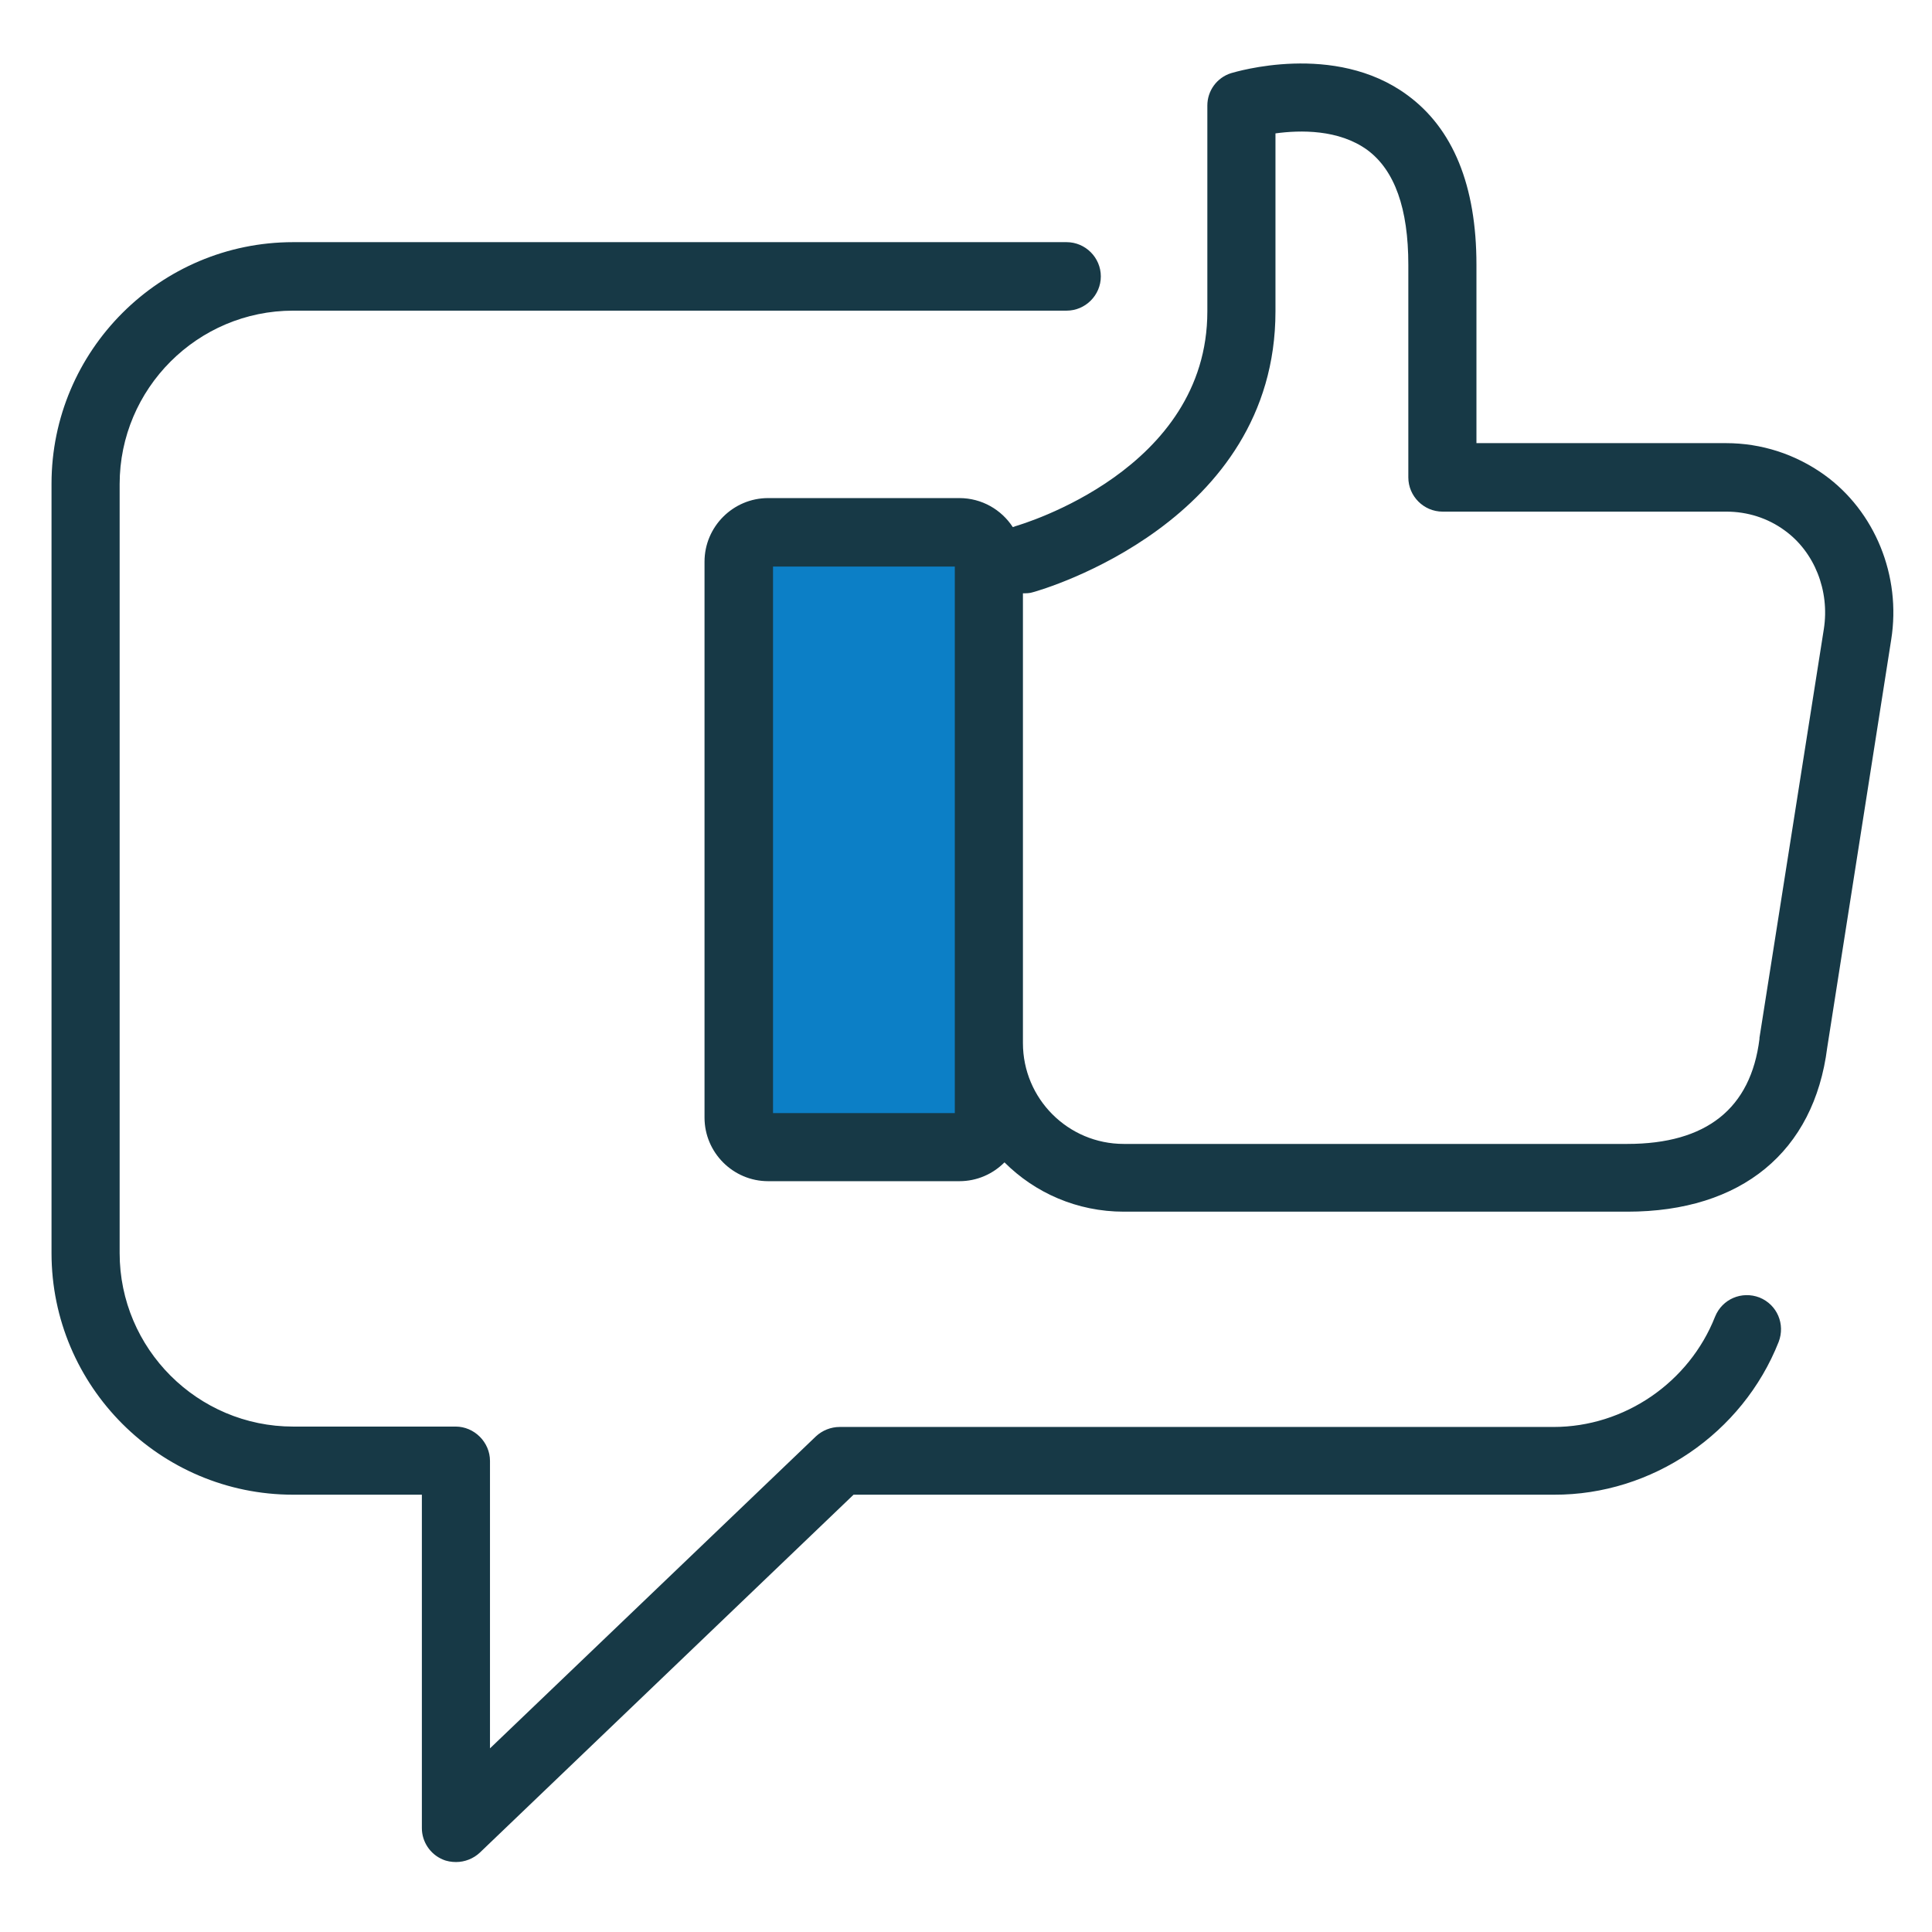
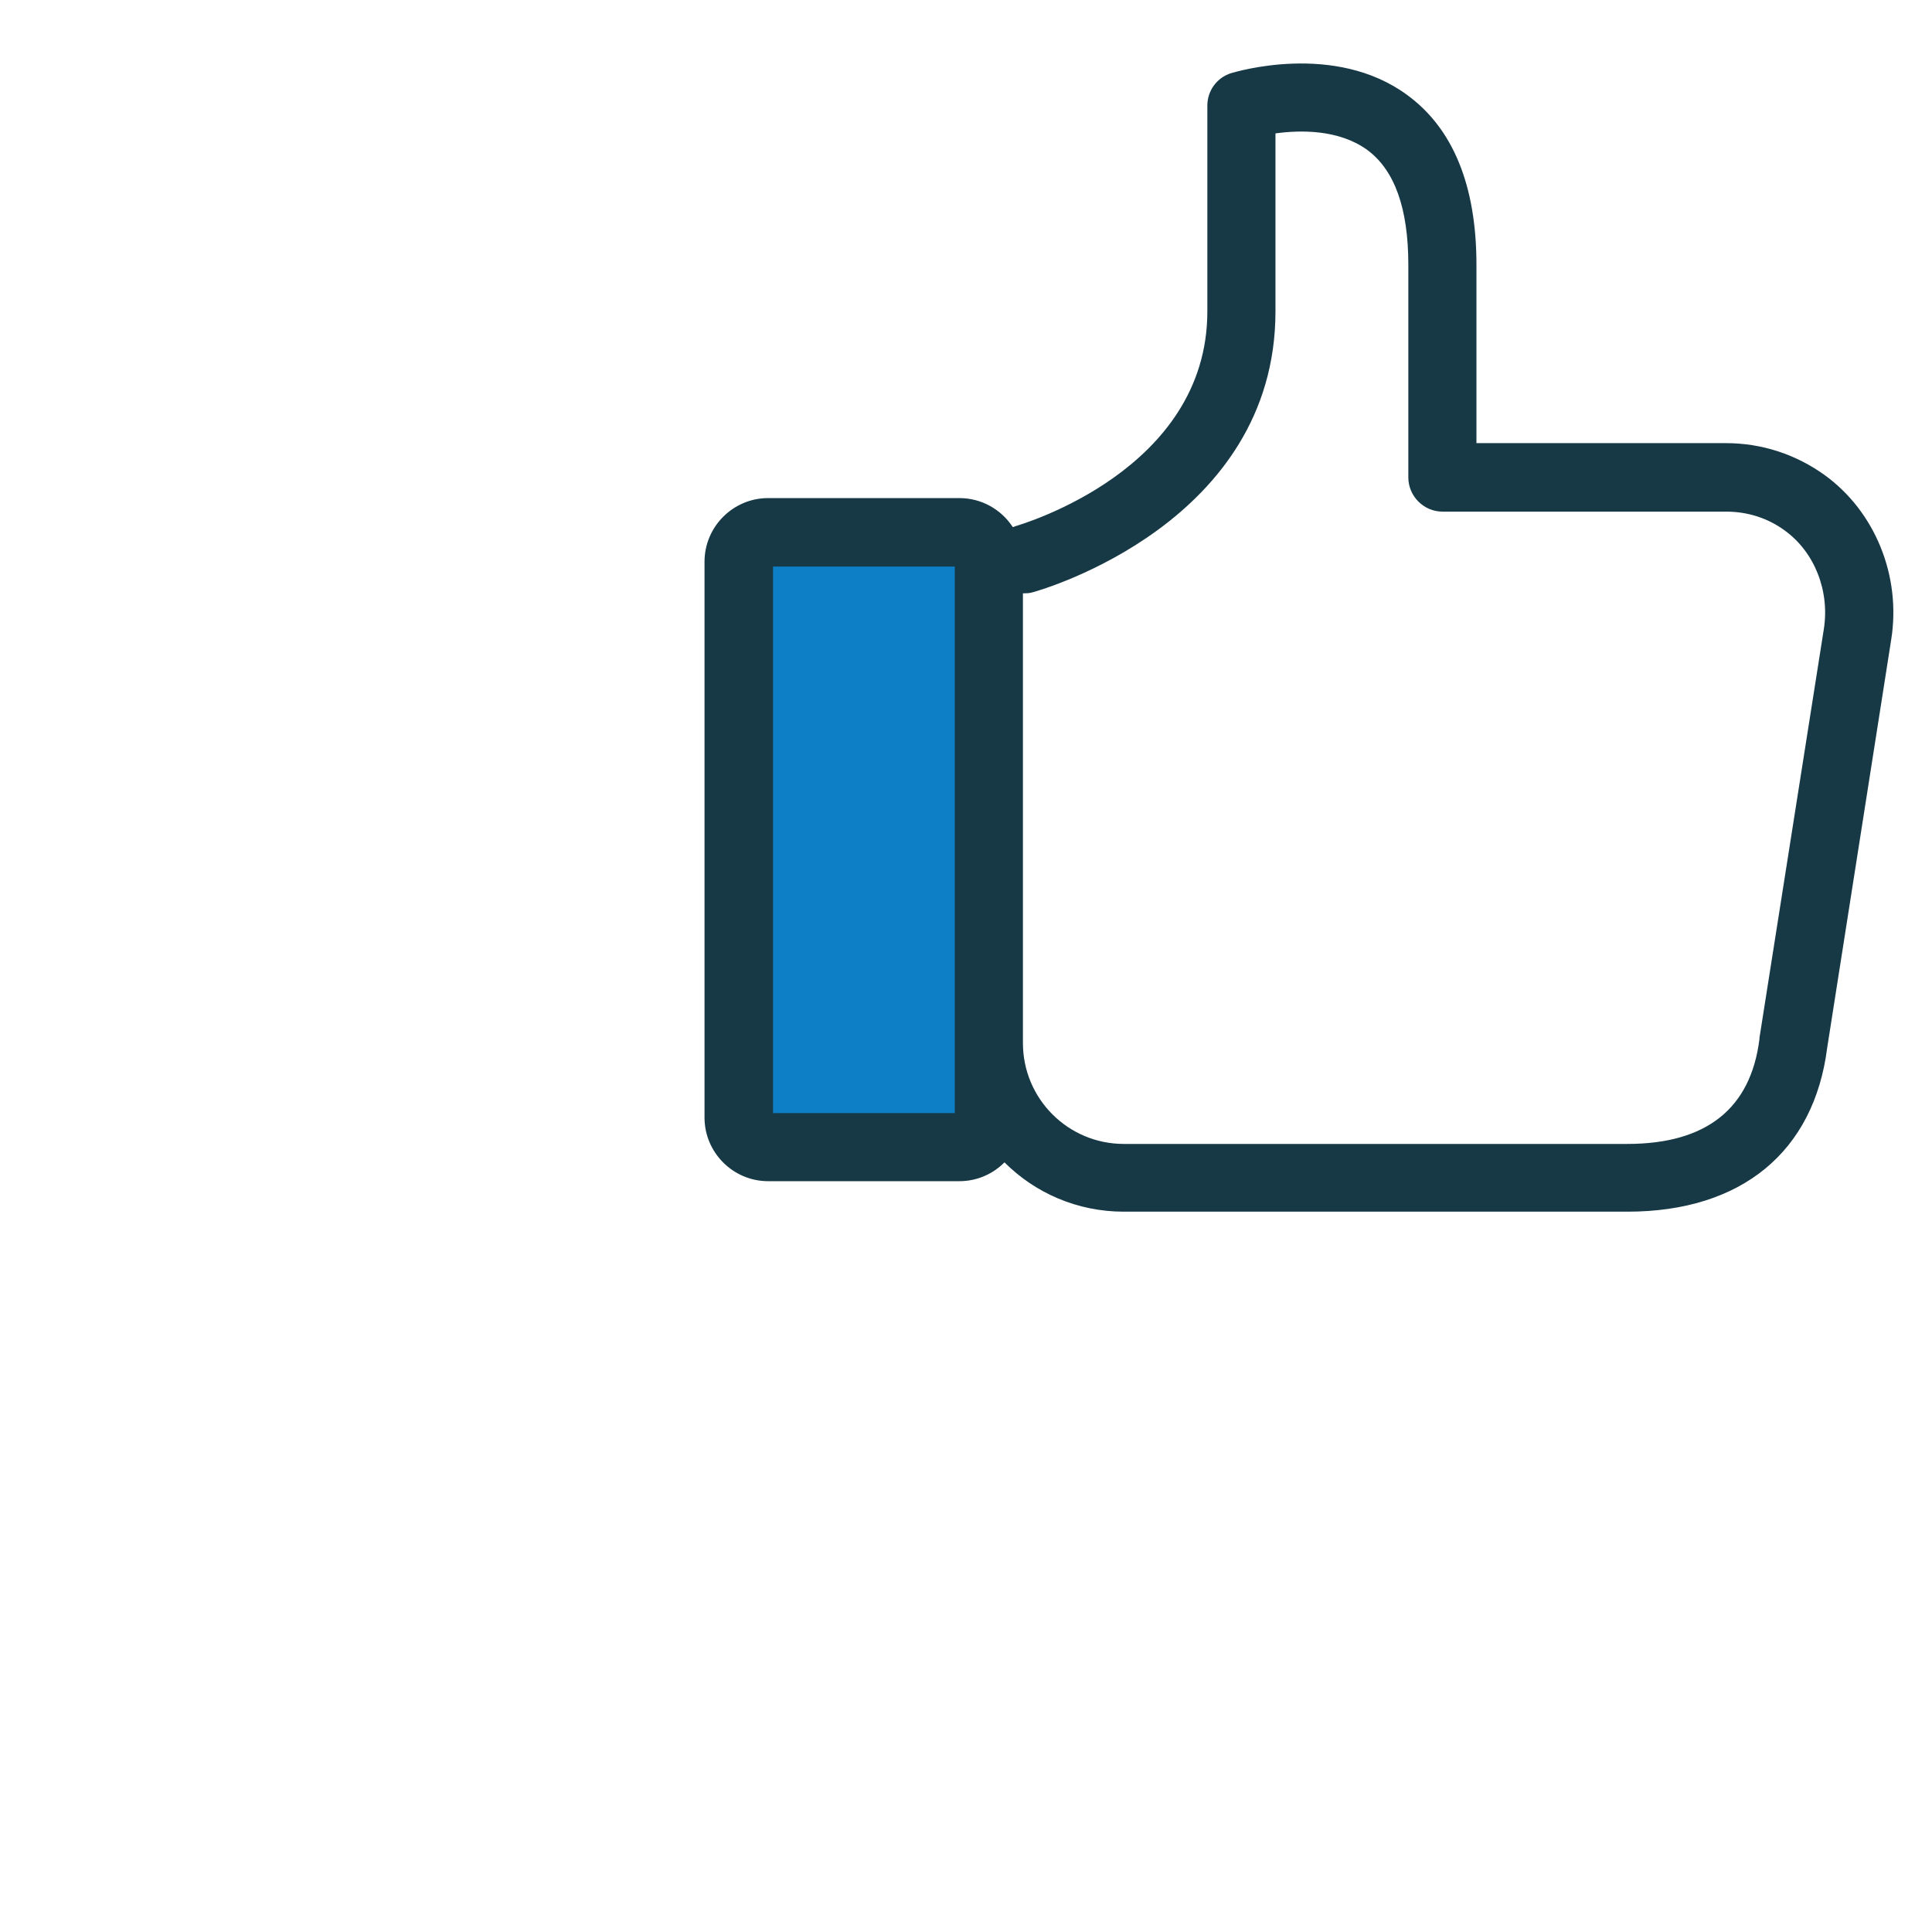
<svg xmlns="http://www.w3.org/2000/svg" width="150" height="150" viewBox="0 0 150 150" fill="none">
  <path d="M75.65 89.077H58.497C57.884 89.077 57.358 88.551 57.358 87.938V42.47C57.358 41.856 57.884 41.33 58.497 41.33H75.65C76.264 41.33 76.79 41.856 76.79 42.47V87.938C76.79 88.551 76.264 89.077 75.65 89.077Z" fill="#0C7FC6" />
-   <path d="M138.095 104.185C138.621 102.811 137.979 101.292 136.605 100.737C135.232 100.211 133.712 100.853 133.157 102.227C131.141 107.341 126.115 110.789 120.621 110.789H65.189C64.517 110.789 63.845 111.052 63.348 111.519L38.042 135.743V113.419C38.042 112.717 37.75 112.045 37.254 111.548C36.757 111.052 36.085 110.759 35.383 110.759H22.76C15.338 110.759 9.289 104.711 9.289 97.288V37.59C9.289 30.168 15.338 24.119 22.76 24.119H82.809C84.27 24.119 85.468 22.921 85.468 21.46C85.468 19.999 84.27 18.801 82.809 18.801H22.76C12.416 18.801 4 27.216 4 37.561V97.288C4 107.633 12.416 116.048 22.76 116.048H32.754V141.938C32.754 142.99 33.396 143.955 34.361 144.364C34.682 144.51 35.062 144.568 35.413 144.568C36.085 144.568 36.757 144.305 37.254 143.838L66.27 116.048H120.65C128.277 116.078 135.29 111.285 138.095 104.185Z" fill="#173946" />
  <path d="M146.833 49.658C147.622 44.72 145.576 39.694 141.631 36.859C139.381 35.252 136.751 34.405 134.005 34.405H114.631V20.554C114.631 14.418 112.819 9.976 109.254 7.375C103.615 3.226 95.9 5.593 95.579 5.68C94.469 6.031 93.738 7.054 93.738 8.193V24.177C93.738 36.479 79.39 40.687 78.806 40.863C78.748 40.892 78.689 40.921 78.631 40.921C77.754 39.577 76.234 38.671 74.481 38.671H59.637C56.919 38.671 54.699 40.892 54.699 43.609V86.769C54.699 89.486 56.919 91.707 59.637 91.707H74.481C75.855 91.707 77.082 91.152 77.988 90.246C80.355 92.613 83.627 94.074 87.251 94.074H126.349C135.203 94.074 140.842 89.428 141.865 81.334L146.833 49.658ZM74.131 86.418H60.017V43.989H74.131V86.418ZM141.602 48.84L136.605 80.574C136.605 80.603 136.605 80.632 136.605 80.662C135.933 86.067 132.485 88.814 126.349 88.814H87.251C82.926 88.814 79.42 85.308 79.42 80.983V46.064C79.683 46.064 79.946 46.064 80.209 45.976C80.968 45.772 99.027 40.541 99.027 24.177V10.356C100.956 10.093 103.936 10.034 106.157 11.642C108.29 13.22 109.342 16.2 109.342 20.554V37.064C109.342 38.525 110.54 39.723 112.001 39.723H134.034C135.67 39.723 137.248 40.22 138.563 41.184C140.871 42.85 142.07 45.859 141.602 48.84Z" fill="#173946" />
</svg>